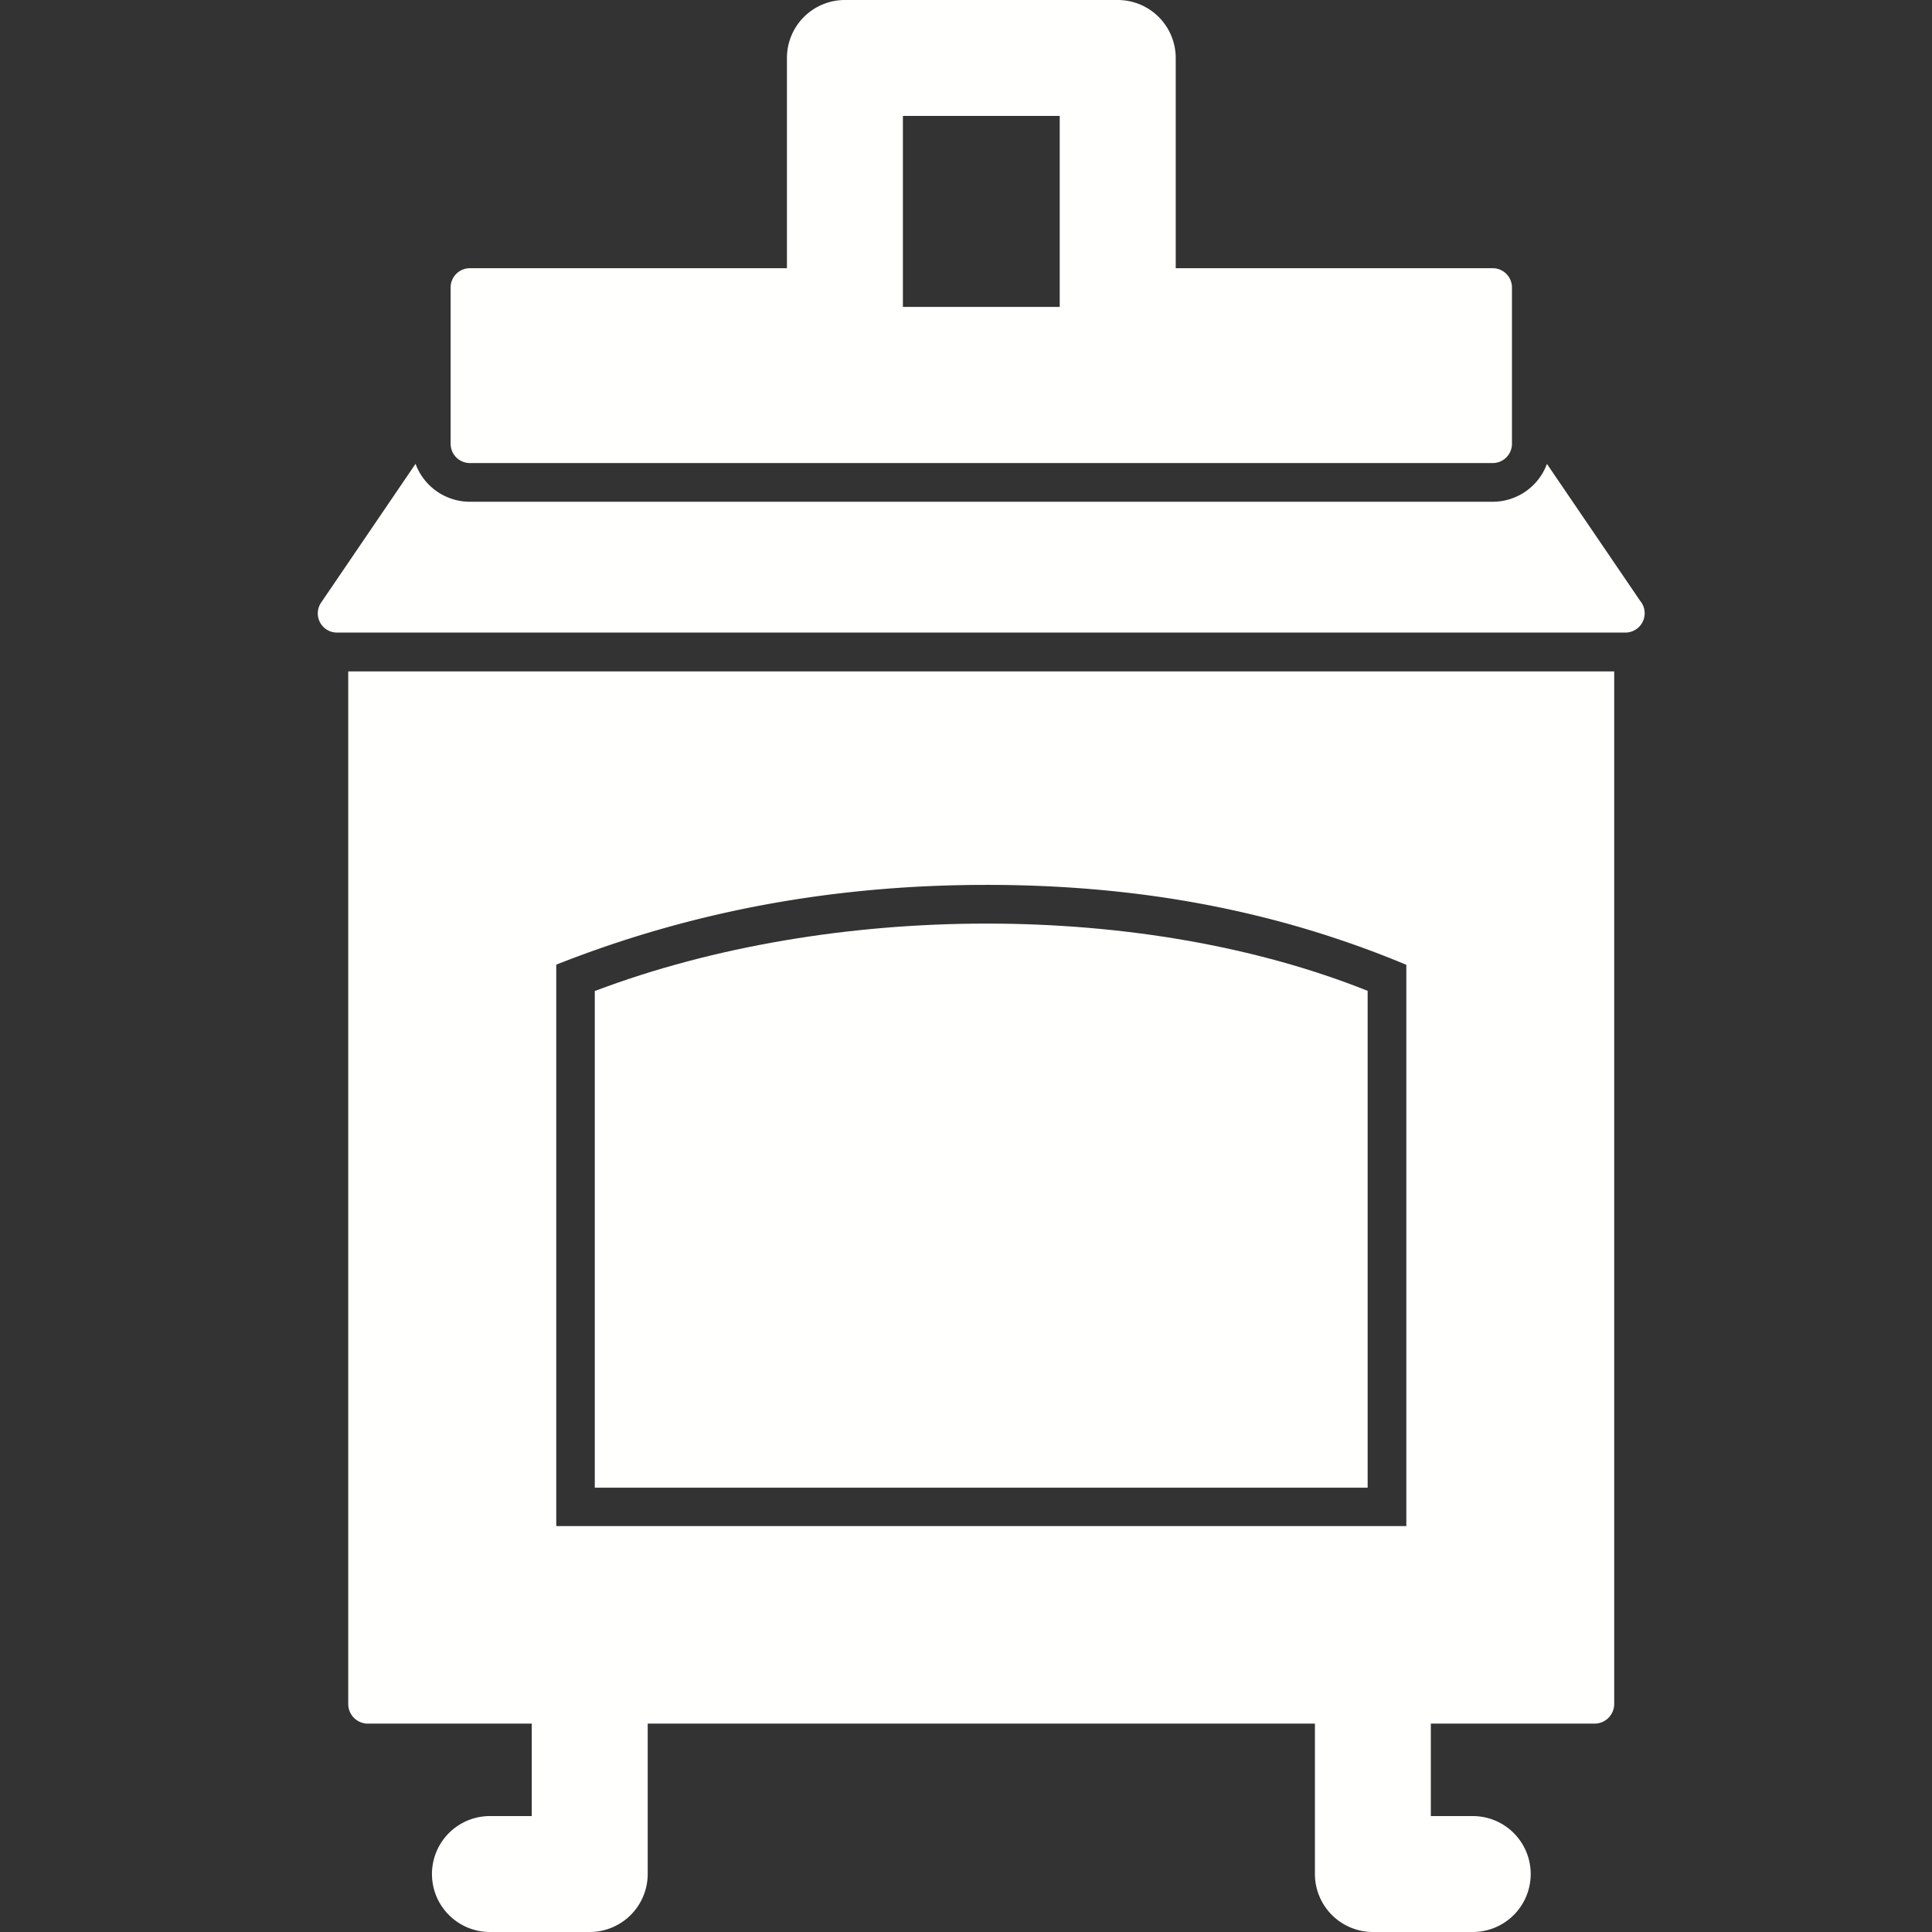
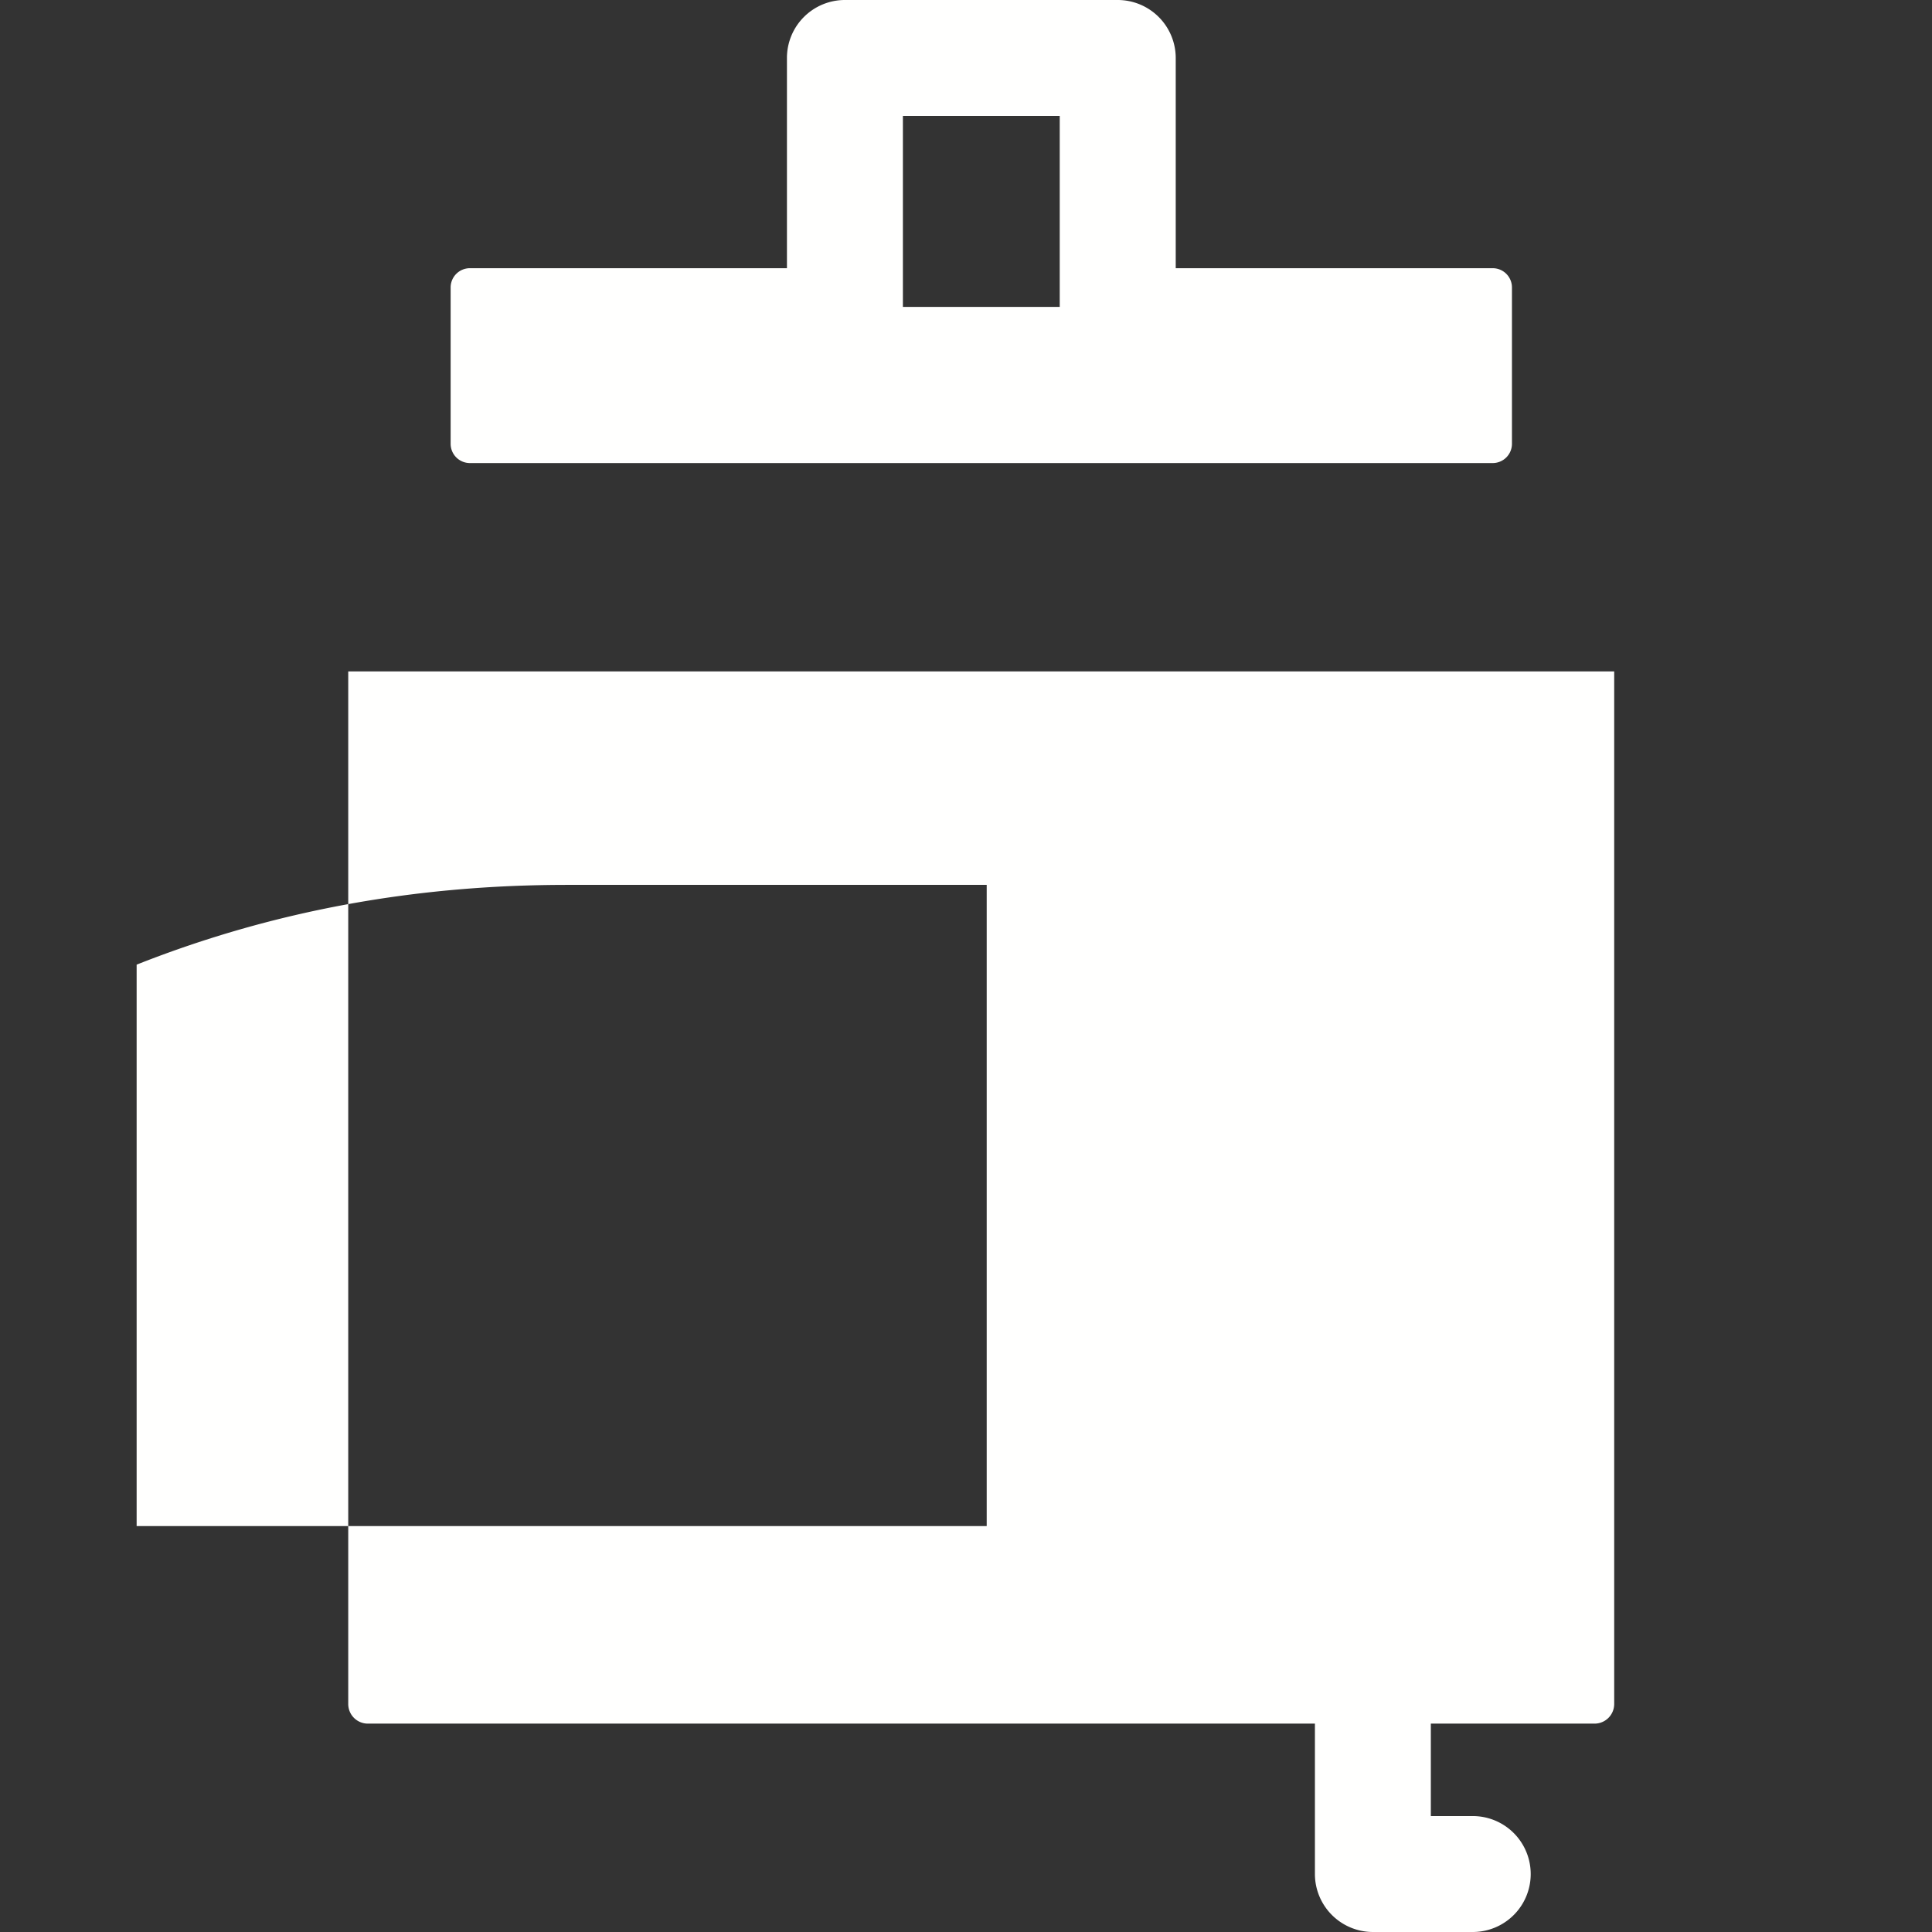
<svg xmlns="http://www.w3.org/2000/svg" id="Calque_1" data-name="Calque 1" viewBox="0 0 1143.2 1143.2">
  <rect x="0" y="0" width="1143.2" height="1143.2" fill="#333333" stroke="none" />
  <defs>
    <style>.cls-1,.cls-2{fill:#fffffe;}.cls-1{fill-rule:evenodd;}</style>
  </defs>
  <path class="cls-1" d="M534.26,181.6h92.8V68.6h-92.8ZM500,0h161.4a34.35,34.35,0,0,1,34.3,34.3V158.7H883.26a11.39,11.39,0,0,1,11.39,11.4v92.5A11.39,11.39,0,0,1,883.26,274H278.06a11.4,11.4,0,0,1-11.41-11.4V170.1a11.4,11.4,0,0,1,11.41-11.4H465.65V34.3A34.29,34.29,0,0,1,500,0" />
-   <path class="cls-1" d="M314.65,1074.6v-66.1a34.31,34.31,0,0,1,68.61,0v100.4A34.36,34.36,0,0,1,349,1143.2h-59.1a34.3,34.3,0,0,1,0-68.6h24.8" />
  <path class="cls-1" d="M846.65,1074.6h24.8a34.3,34.3,0,1,1,0,68.6h-59.1a34.35,34.35,0,0,1-34.29-34.3V1008.5a34.3,34.3,0,1,1,68.59,0v66.1" />
-   <path class="cls-1" d="M955.15,1008.1V397.3H206.06v610.8a11.61,11.61,0,0,0,11.39,11.8h726.2A11.63,11.63,0,0,0,955.15,1008.1ZM583.85,523.6c86.41,0,168.41,13.9,248.3,47.3V903h-503V570.8c82.2-32.5,166.41-47.2,254.7-47.2" />
-   <path class="cls-1" d="M583.85,546.5c-80.7,0-161.9,13.4-231.9,39.9V880.3H809.26v-294c-66.81-26.7-145.7-39.8-225.41-39.8" />
-   <path class="cls-2" d="M245.85,274.5l-55.79,82a11.34,11.34,0,0,0,9.39,17.8H961.76a11.42,11.42,0,0,0,8.8-18.7l-55.21-81.1a34.22,34.22,0,0,1-32.2,22.4H278a34.32,34.32,0,0,1-32.1-22.4" />
+   <path class="cls-1" d="M955.15,1008.1V397.3H206.06v610.8a11.61,11.61,0,0,0,11.39,11.8h726.2A11.63,11.63,0,0,0,955.15,1008.1ZM583.85,523.6V903h-503V570.8c82.2-32.5,166.41-47.2,254.7-47.2" />
</svg>